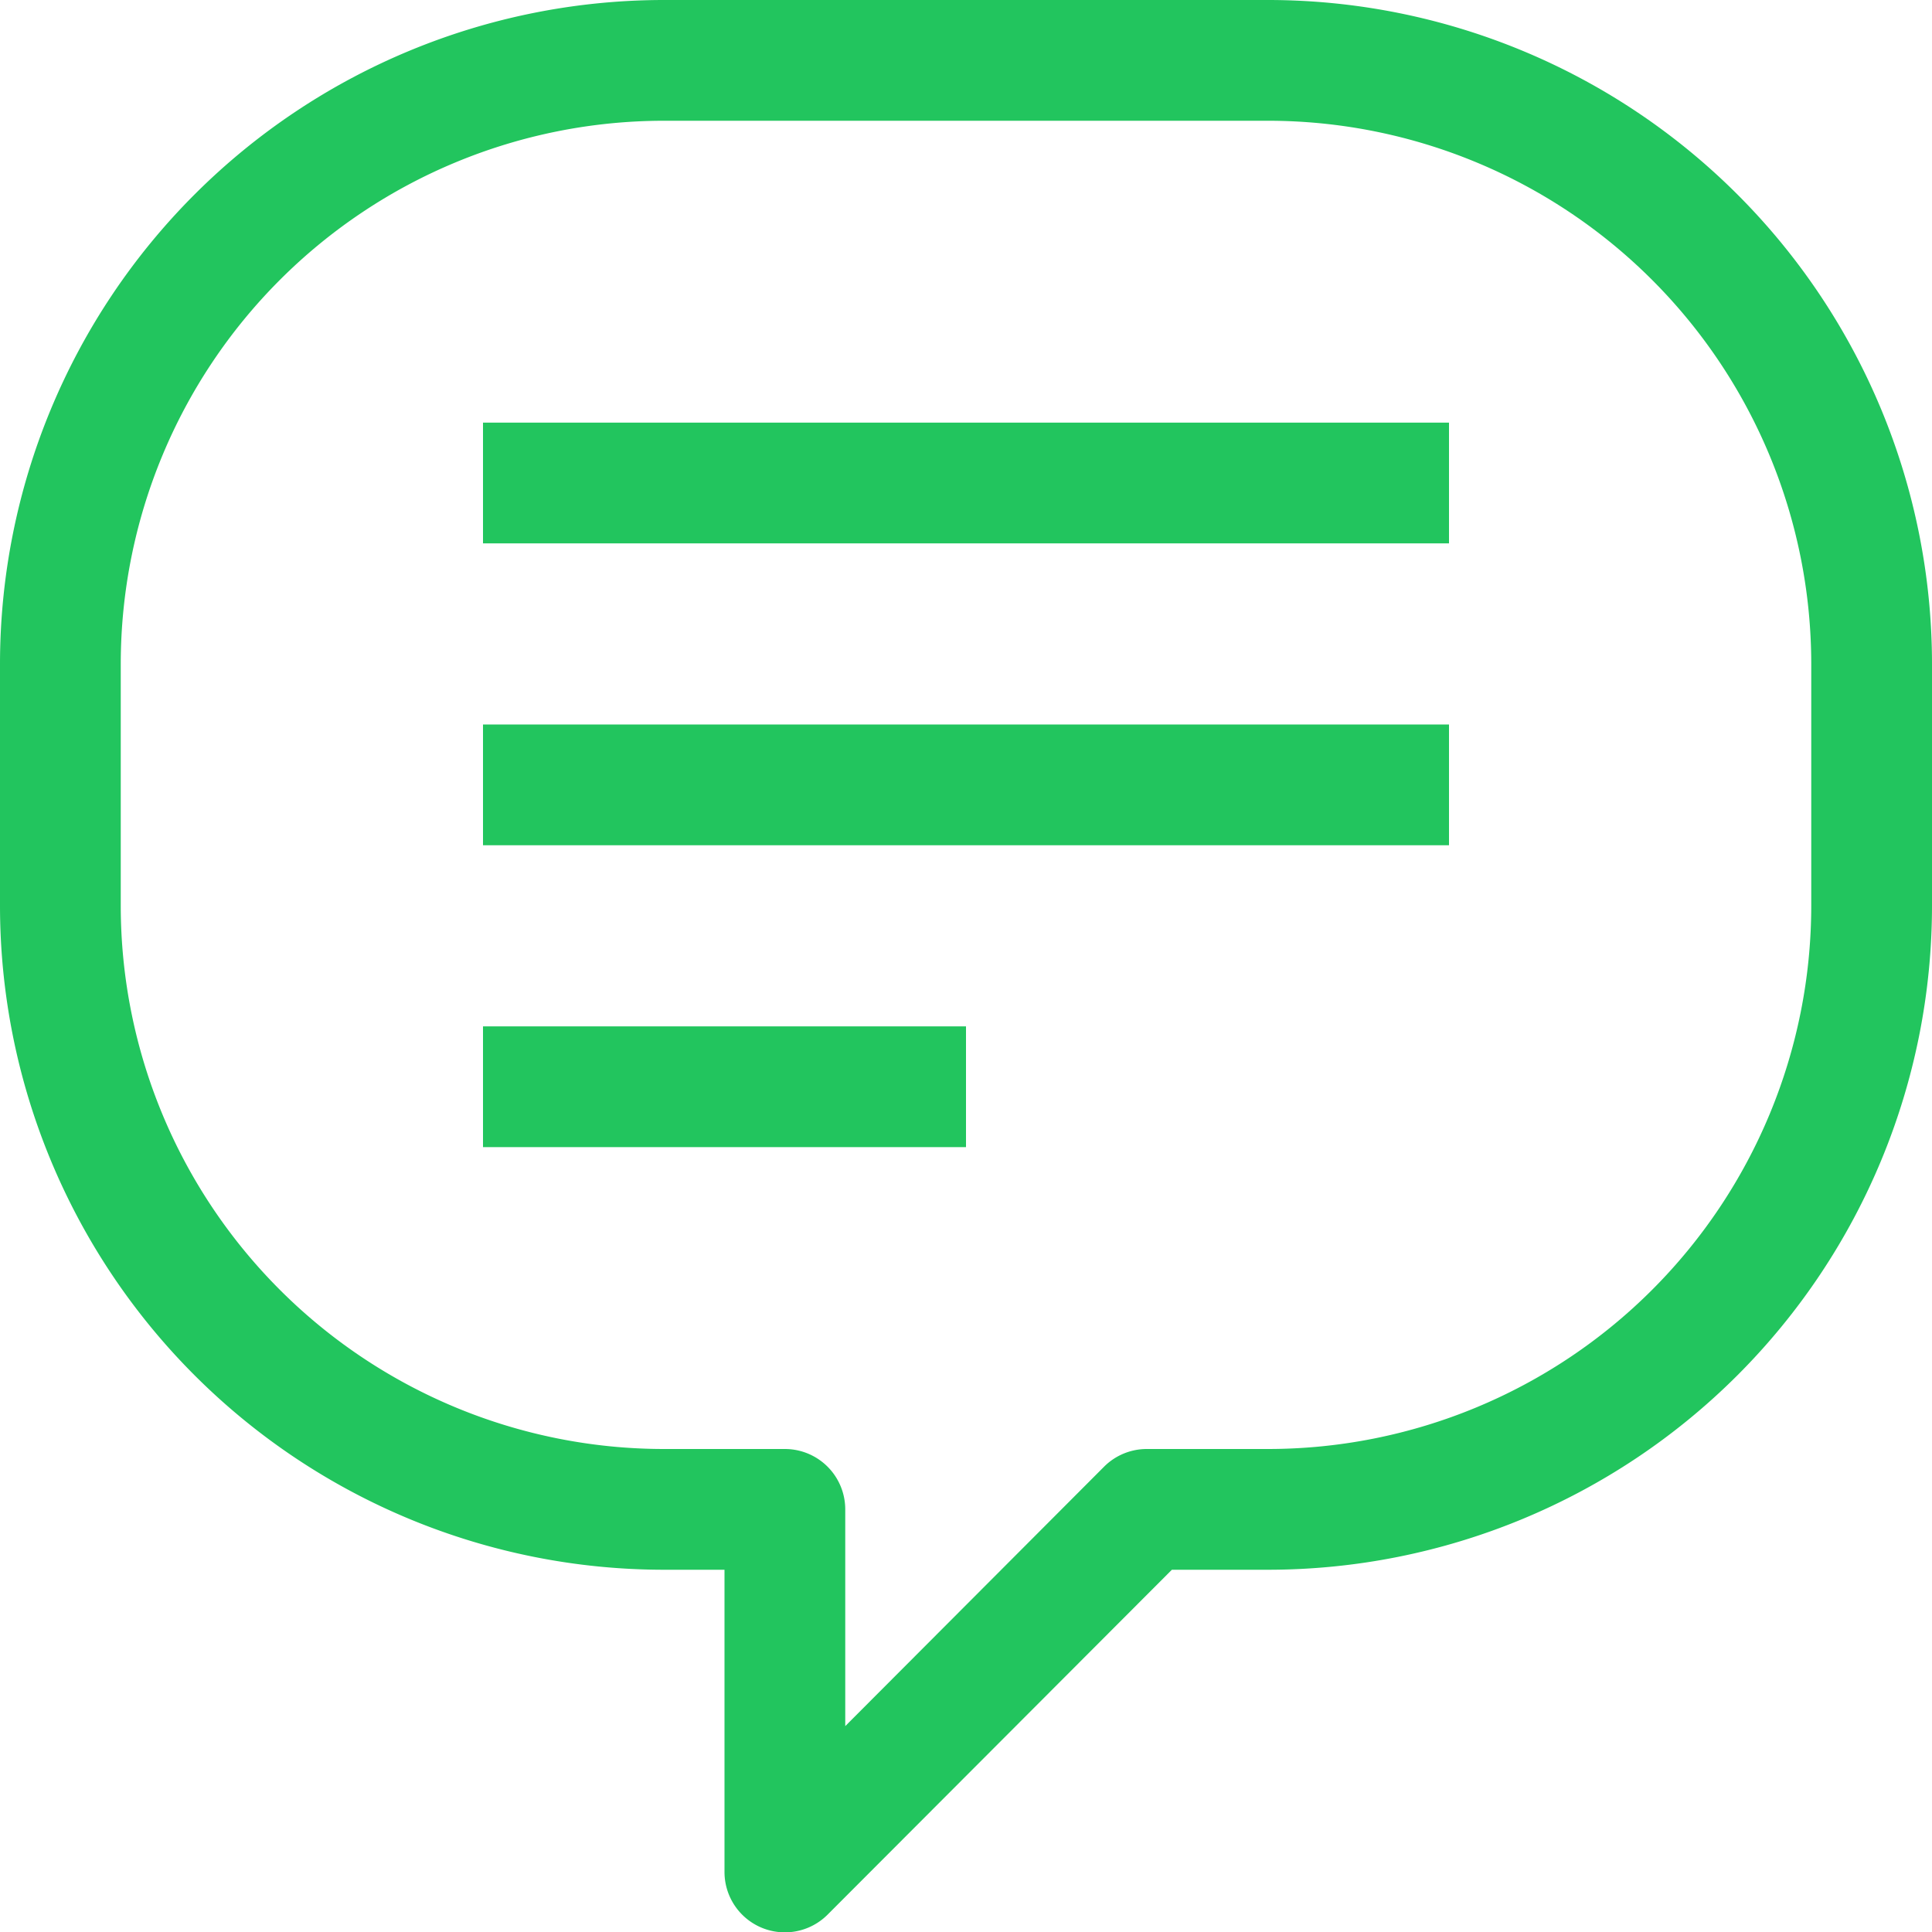
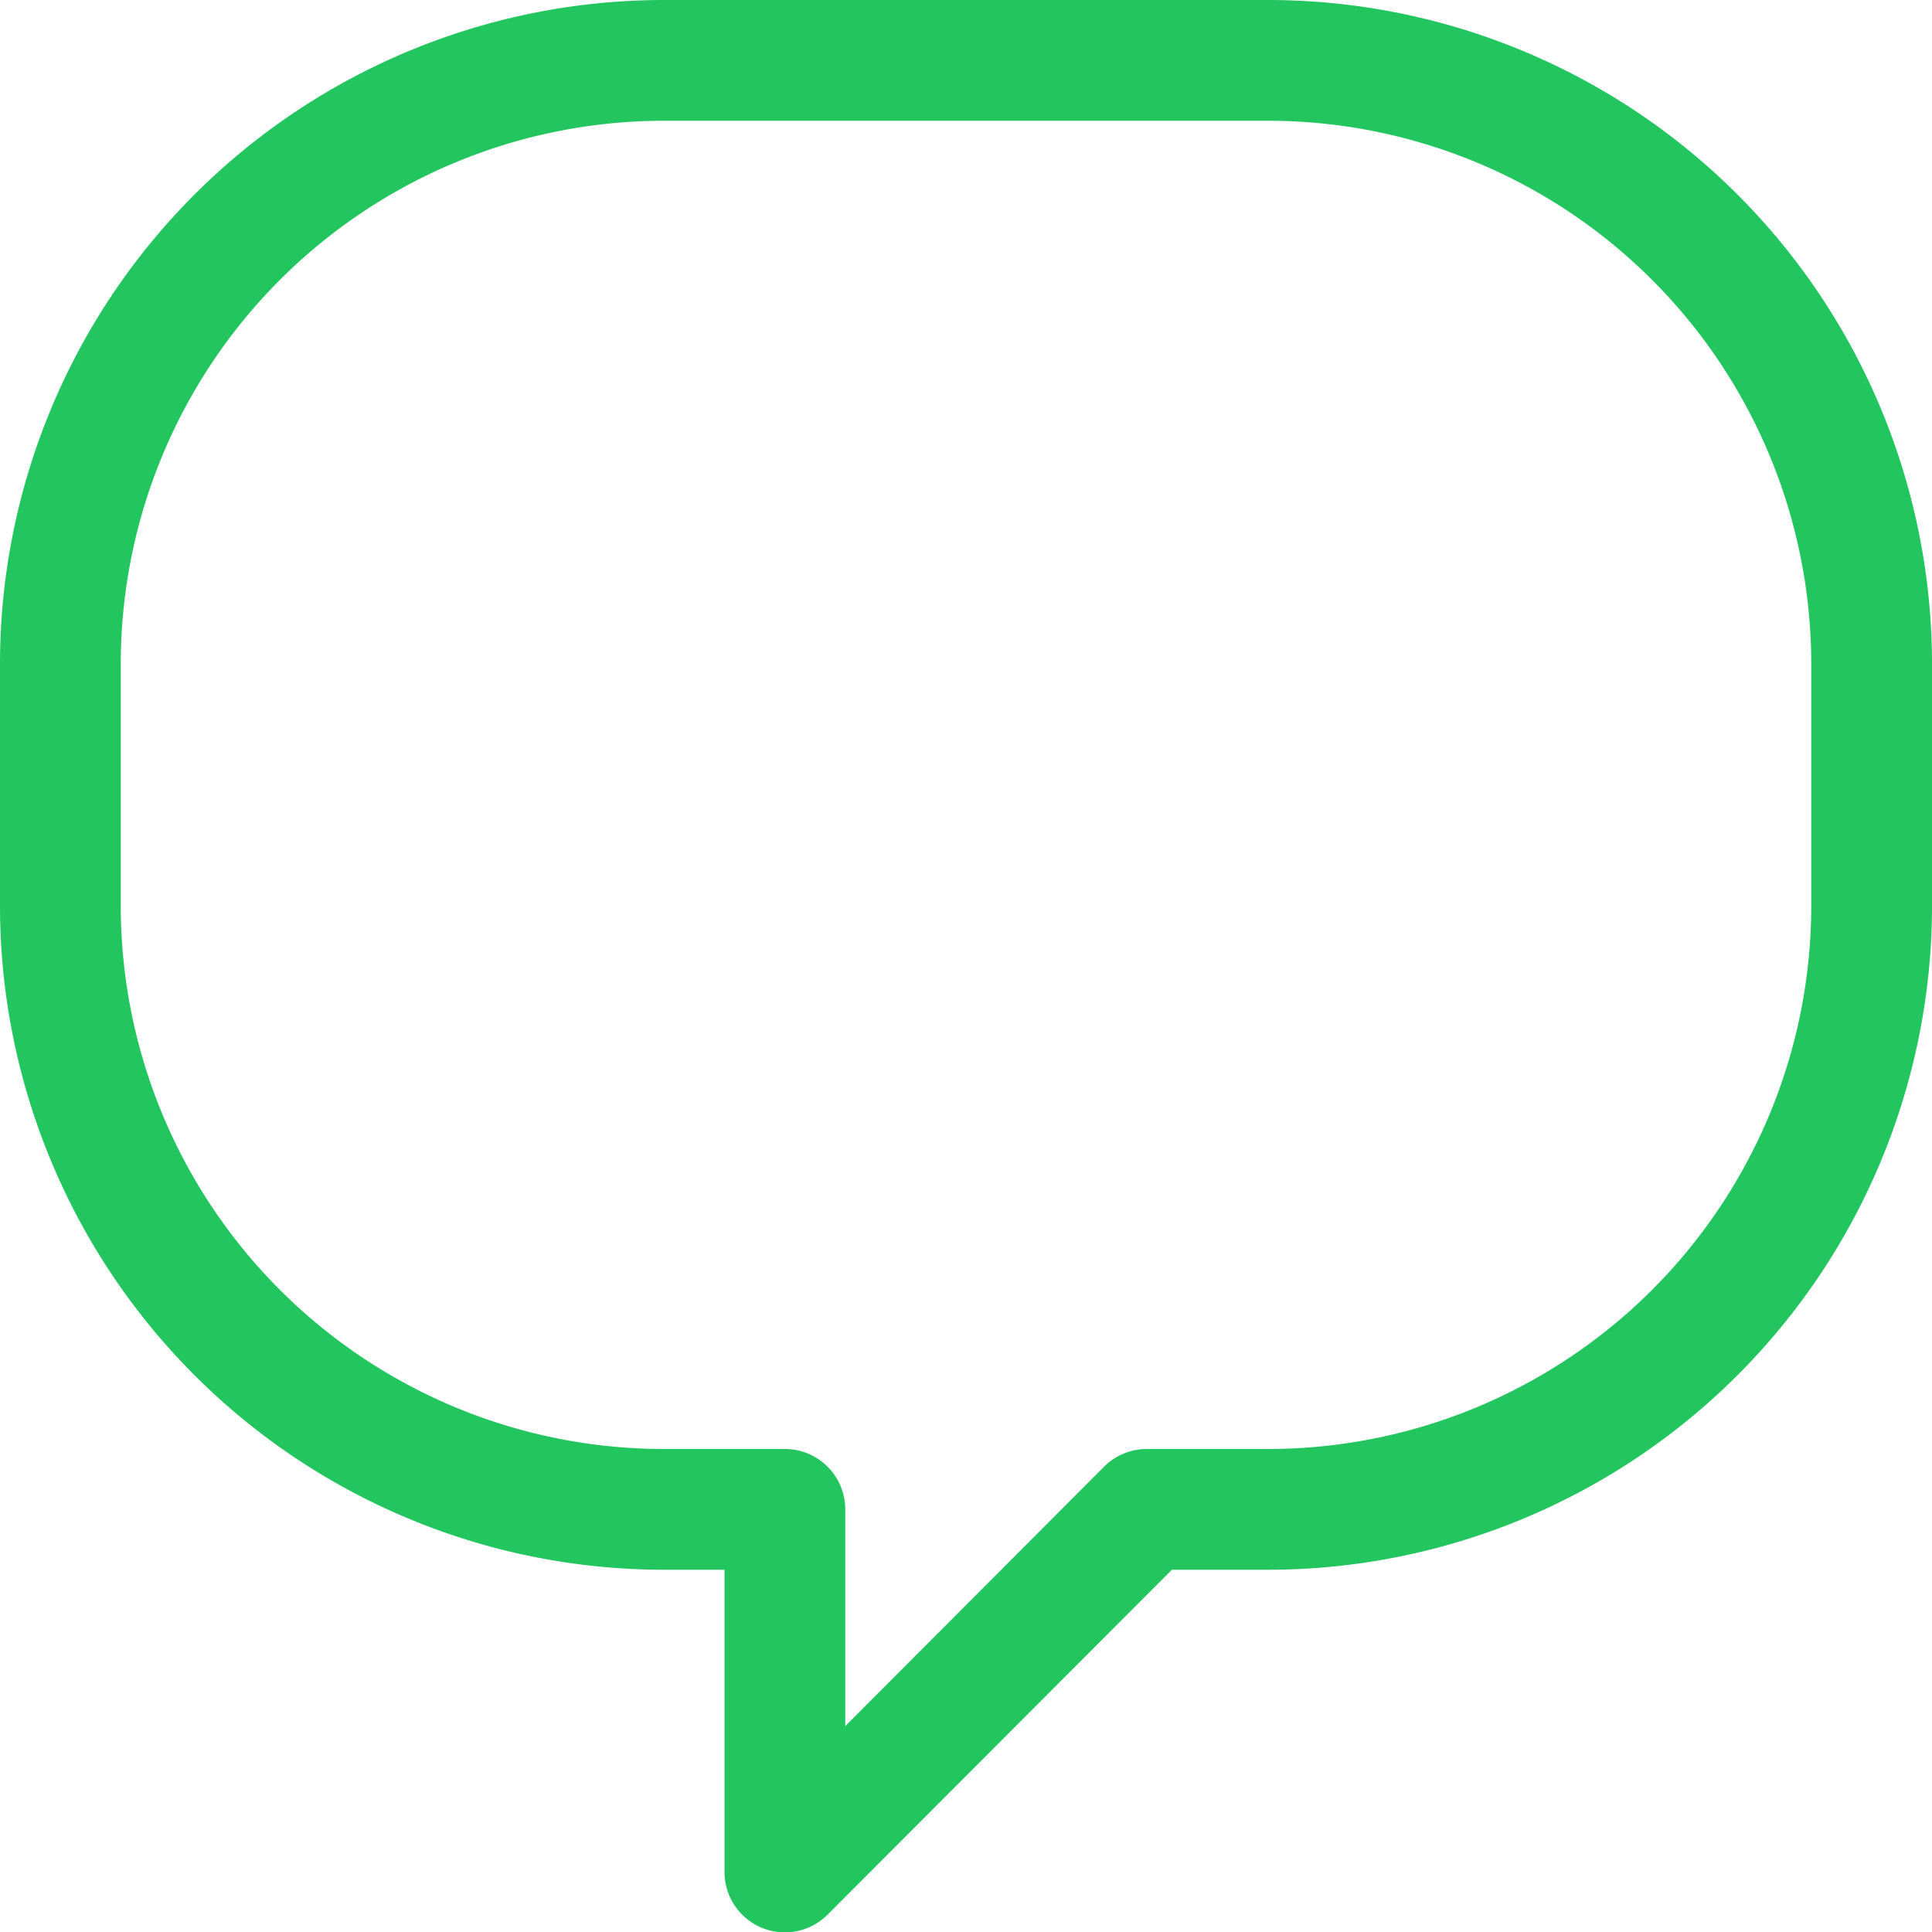
<svg xmlns="http://www.w3.org/2000/svg" viewBox="0 0 32 32" class="h-6 w-6" fill="#22c55e">
  <g data-name="40-Speech Bubble">
    <path d="M21 0H11A11 11 0 0 0 0 11v4a11 11 0 0 0 11 11h1v5a1 1 0 0 0 1.71.71l5.7-5.71H21a11 11 0 0 0 11-11v-4A11 11 0 0 0 21 0zm9 15a9 9 0 0 1-9 9h-2a1 1 0 0 0-.71.29L14 28.59V25a1 1 0 0 0-1-1h-2a9 9 0 0 1-9-9v-4a9 9 0 0 1 9-9h10a9 9 0 0 1 9 9z" />
-     <path d="M8 12h16v2H8zM8 7h16v2H8zM8 17h8v2H8z" />
  </g>
</svg>